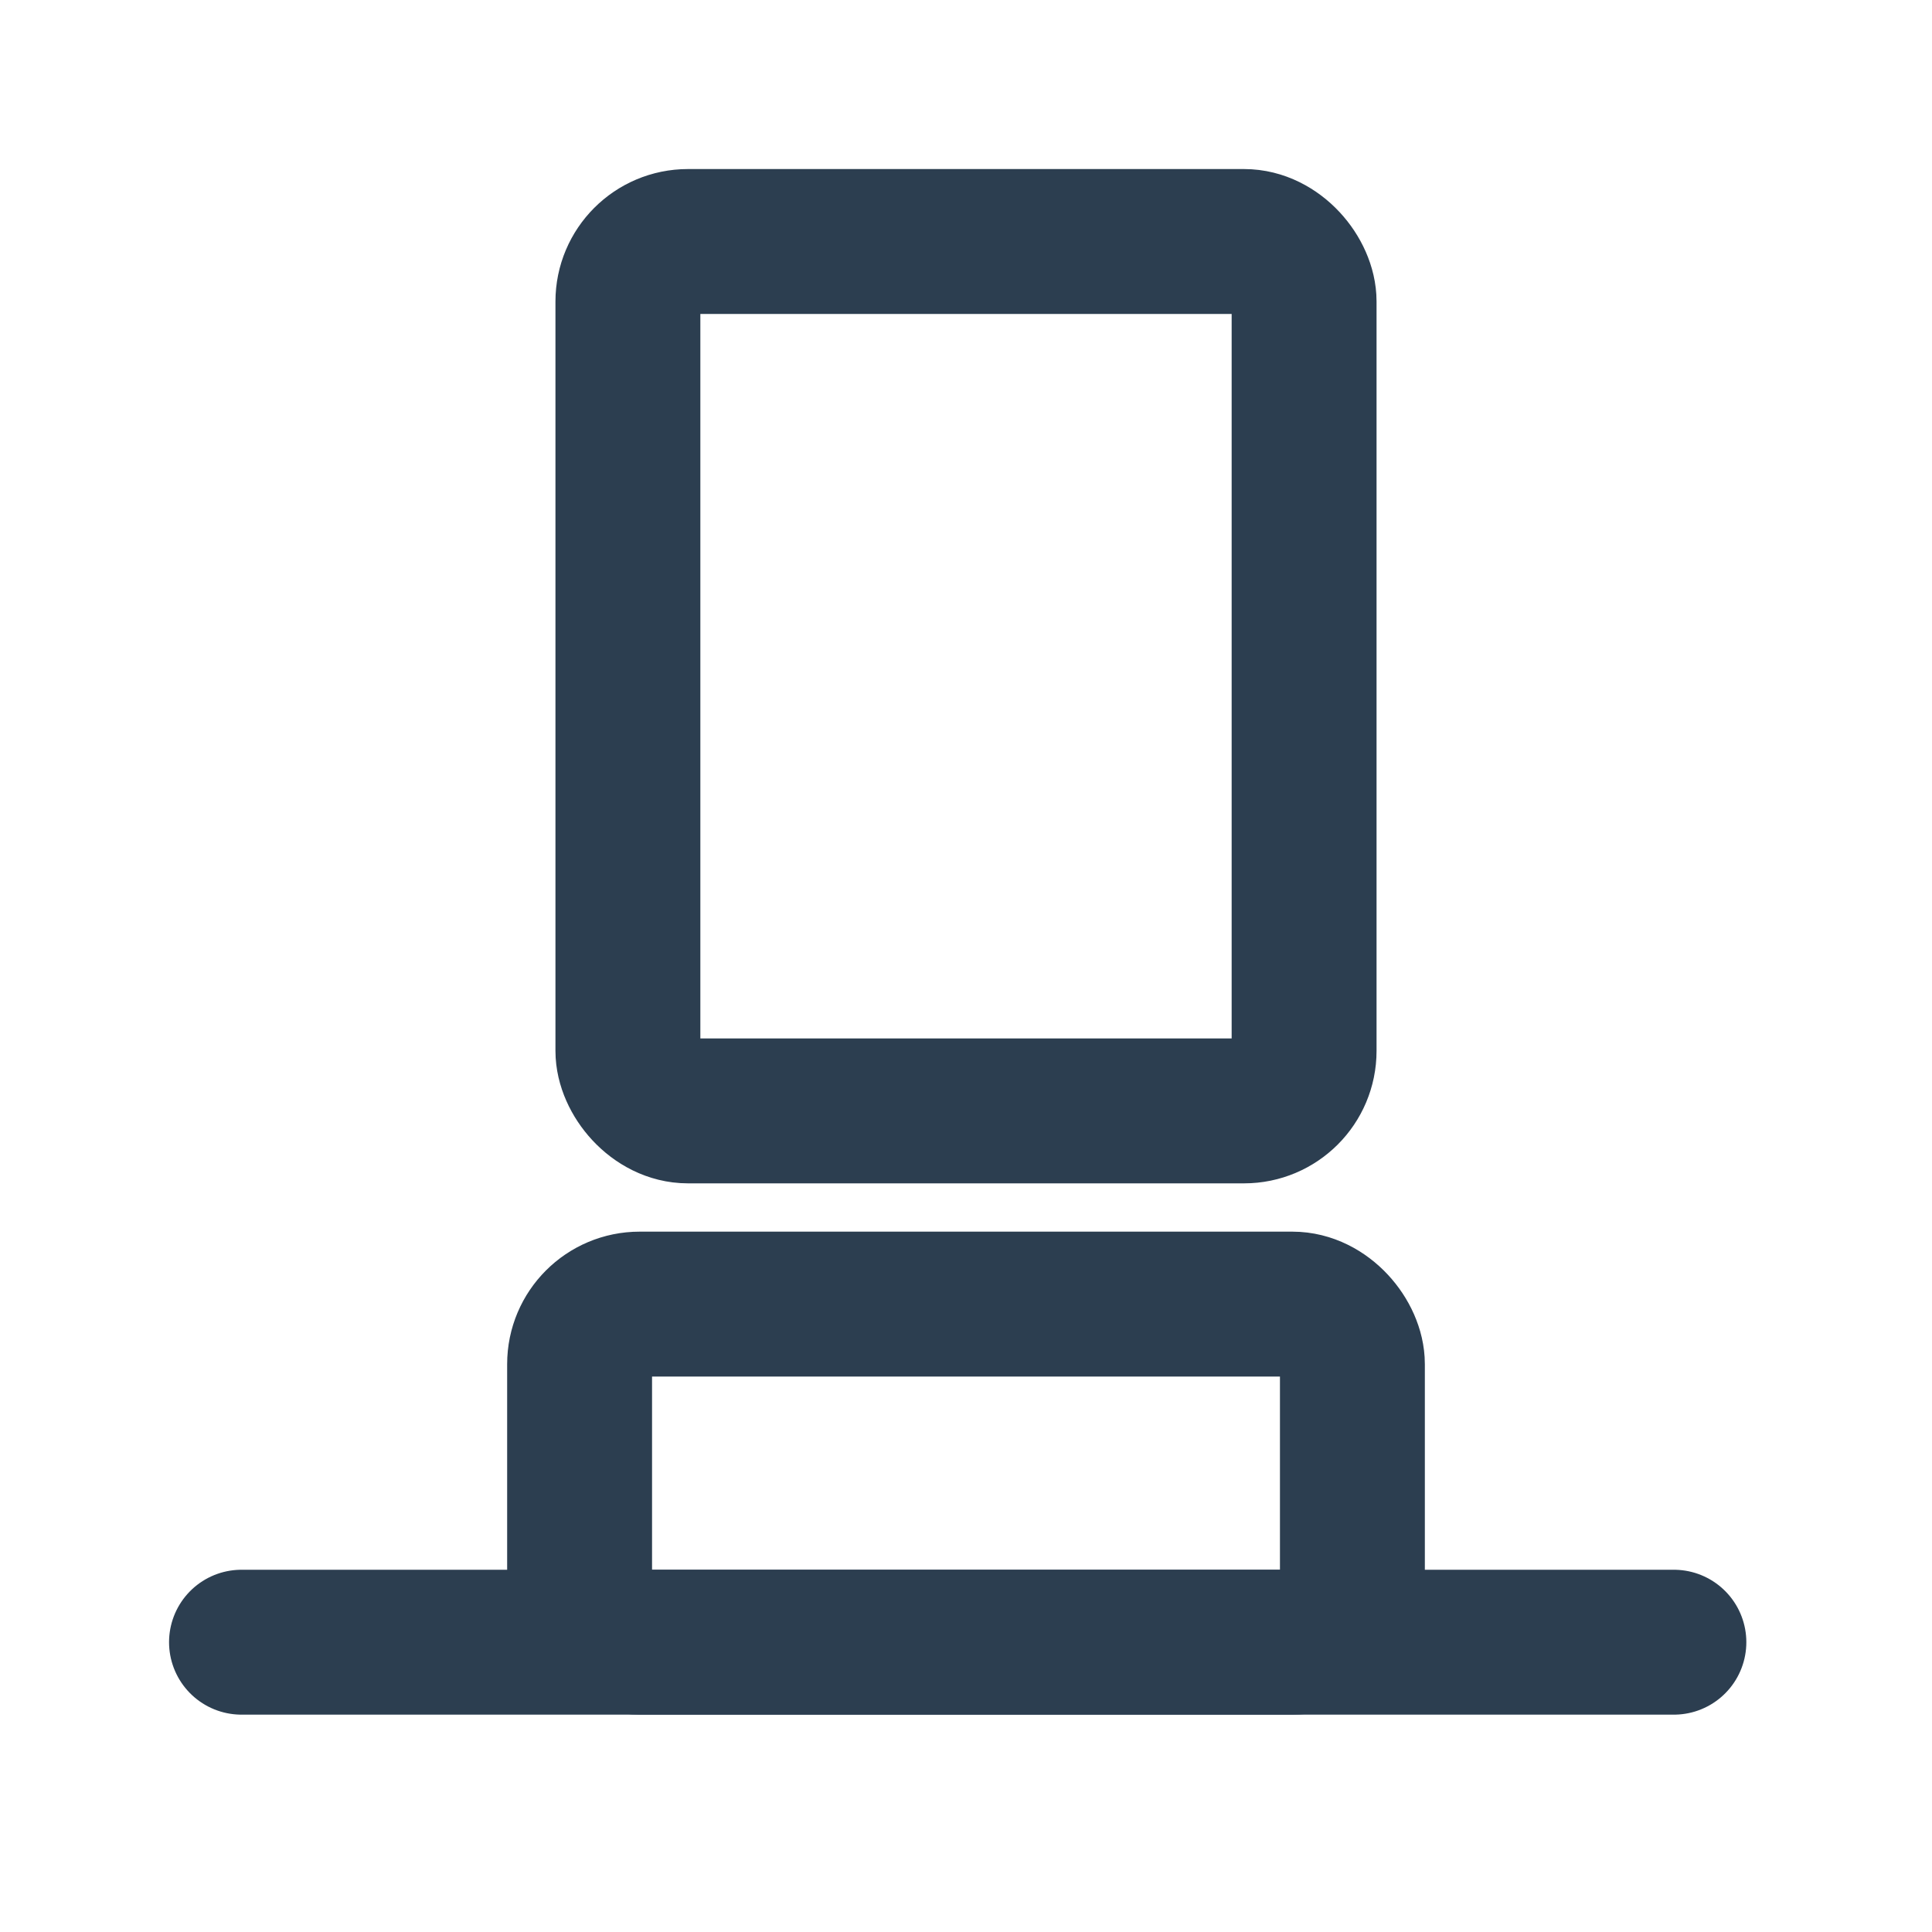
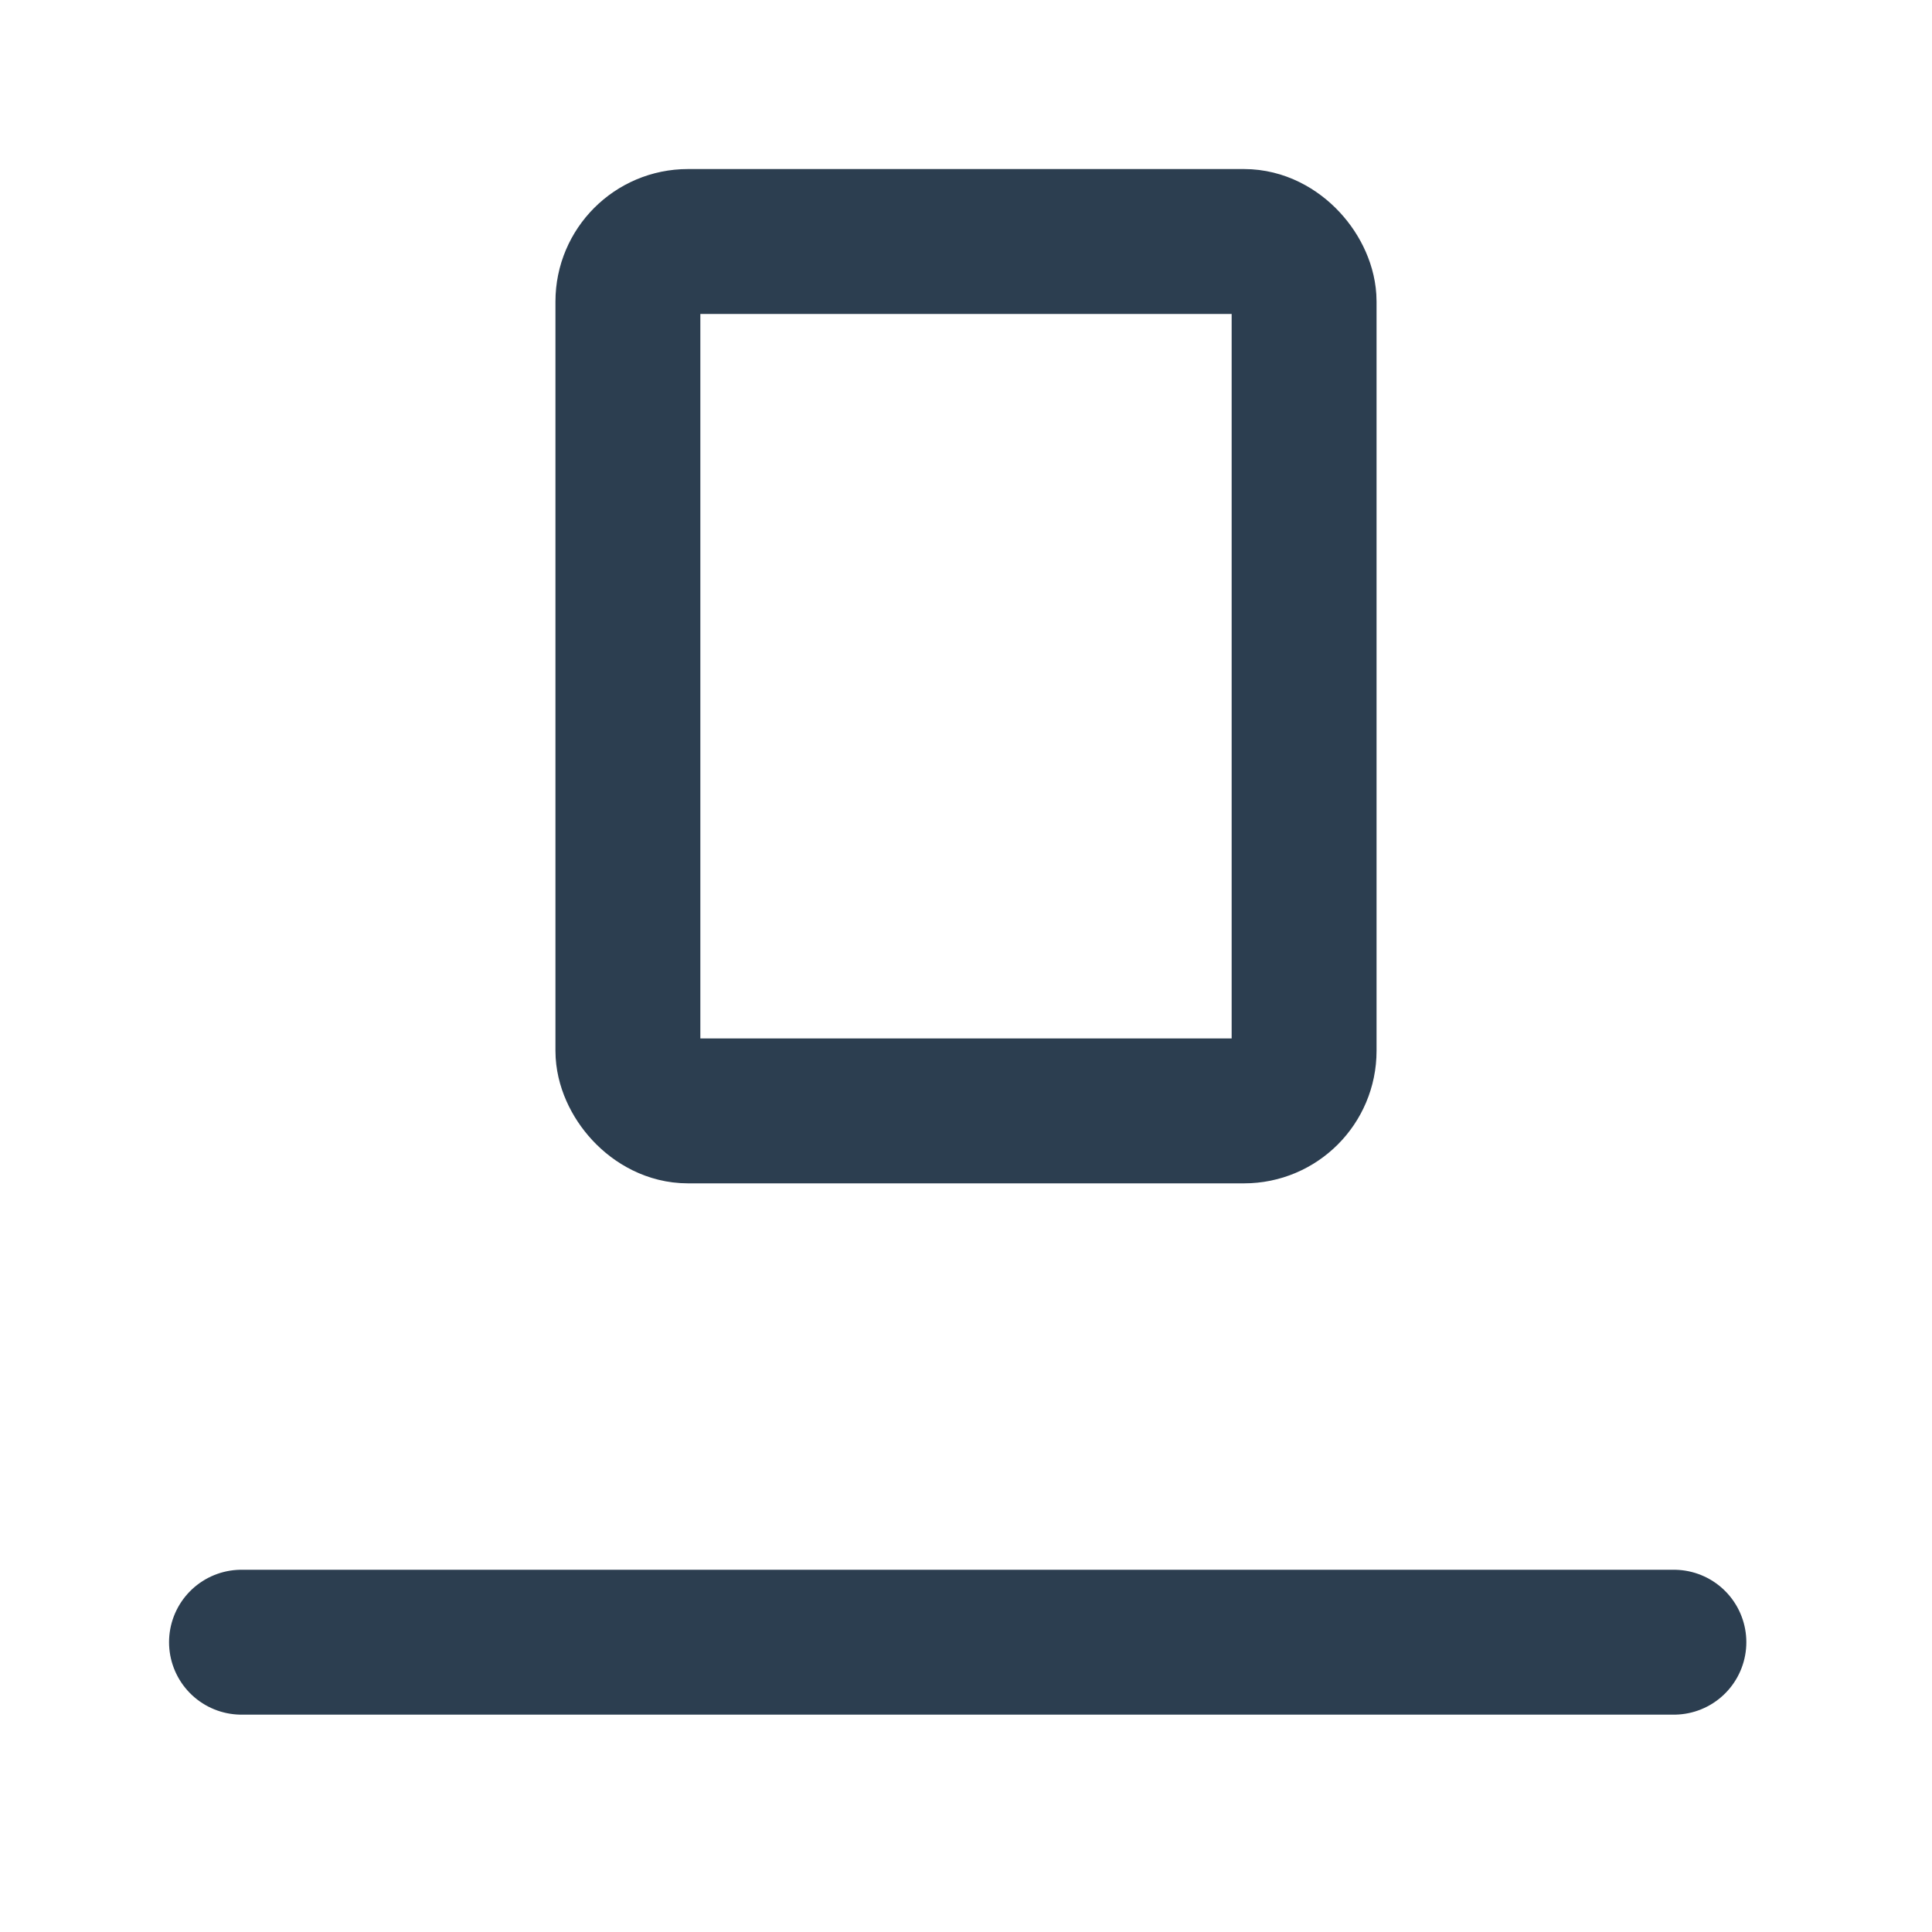
<svg xmlns="http://www.w3.org/2000/svg" width="40" height="40" viewBox="0 0 40 40" fill="none">
  <rect width="40" height="40" fill="white" />
  <rect x="13" y="5" width="14" height="18" rx="1.243" stroke="#2C3E50" stroke-width="3" />
-   <rect x="12" y="27" width="16" height="7" rx="1.243" stroke="#2C3E50" stroke-width="3" />
  <path d="M5 34H34.656" stroke="#2C3E50" stroke-width="3" stroke-linecap="round" stroke-linejoin="round" />
</svg>